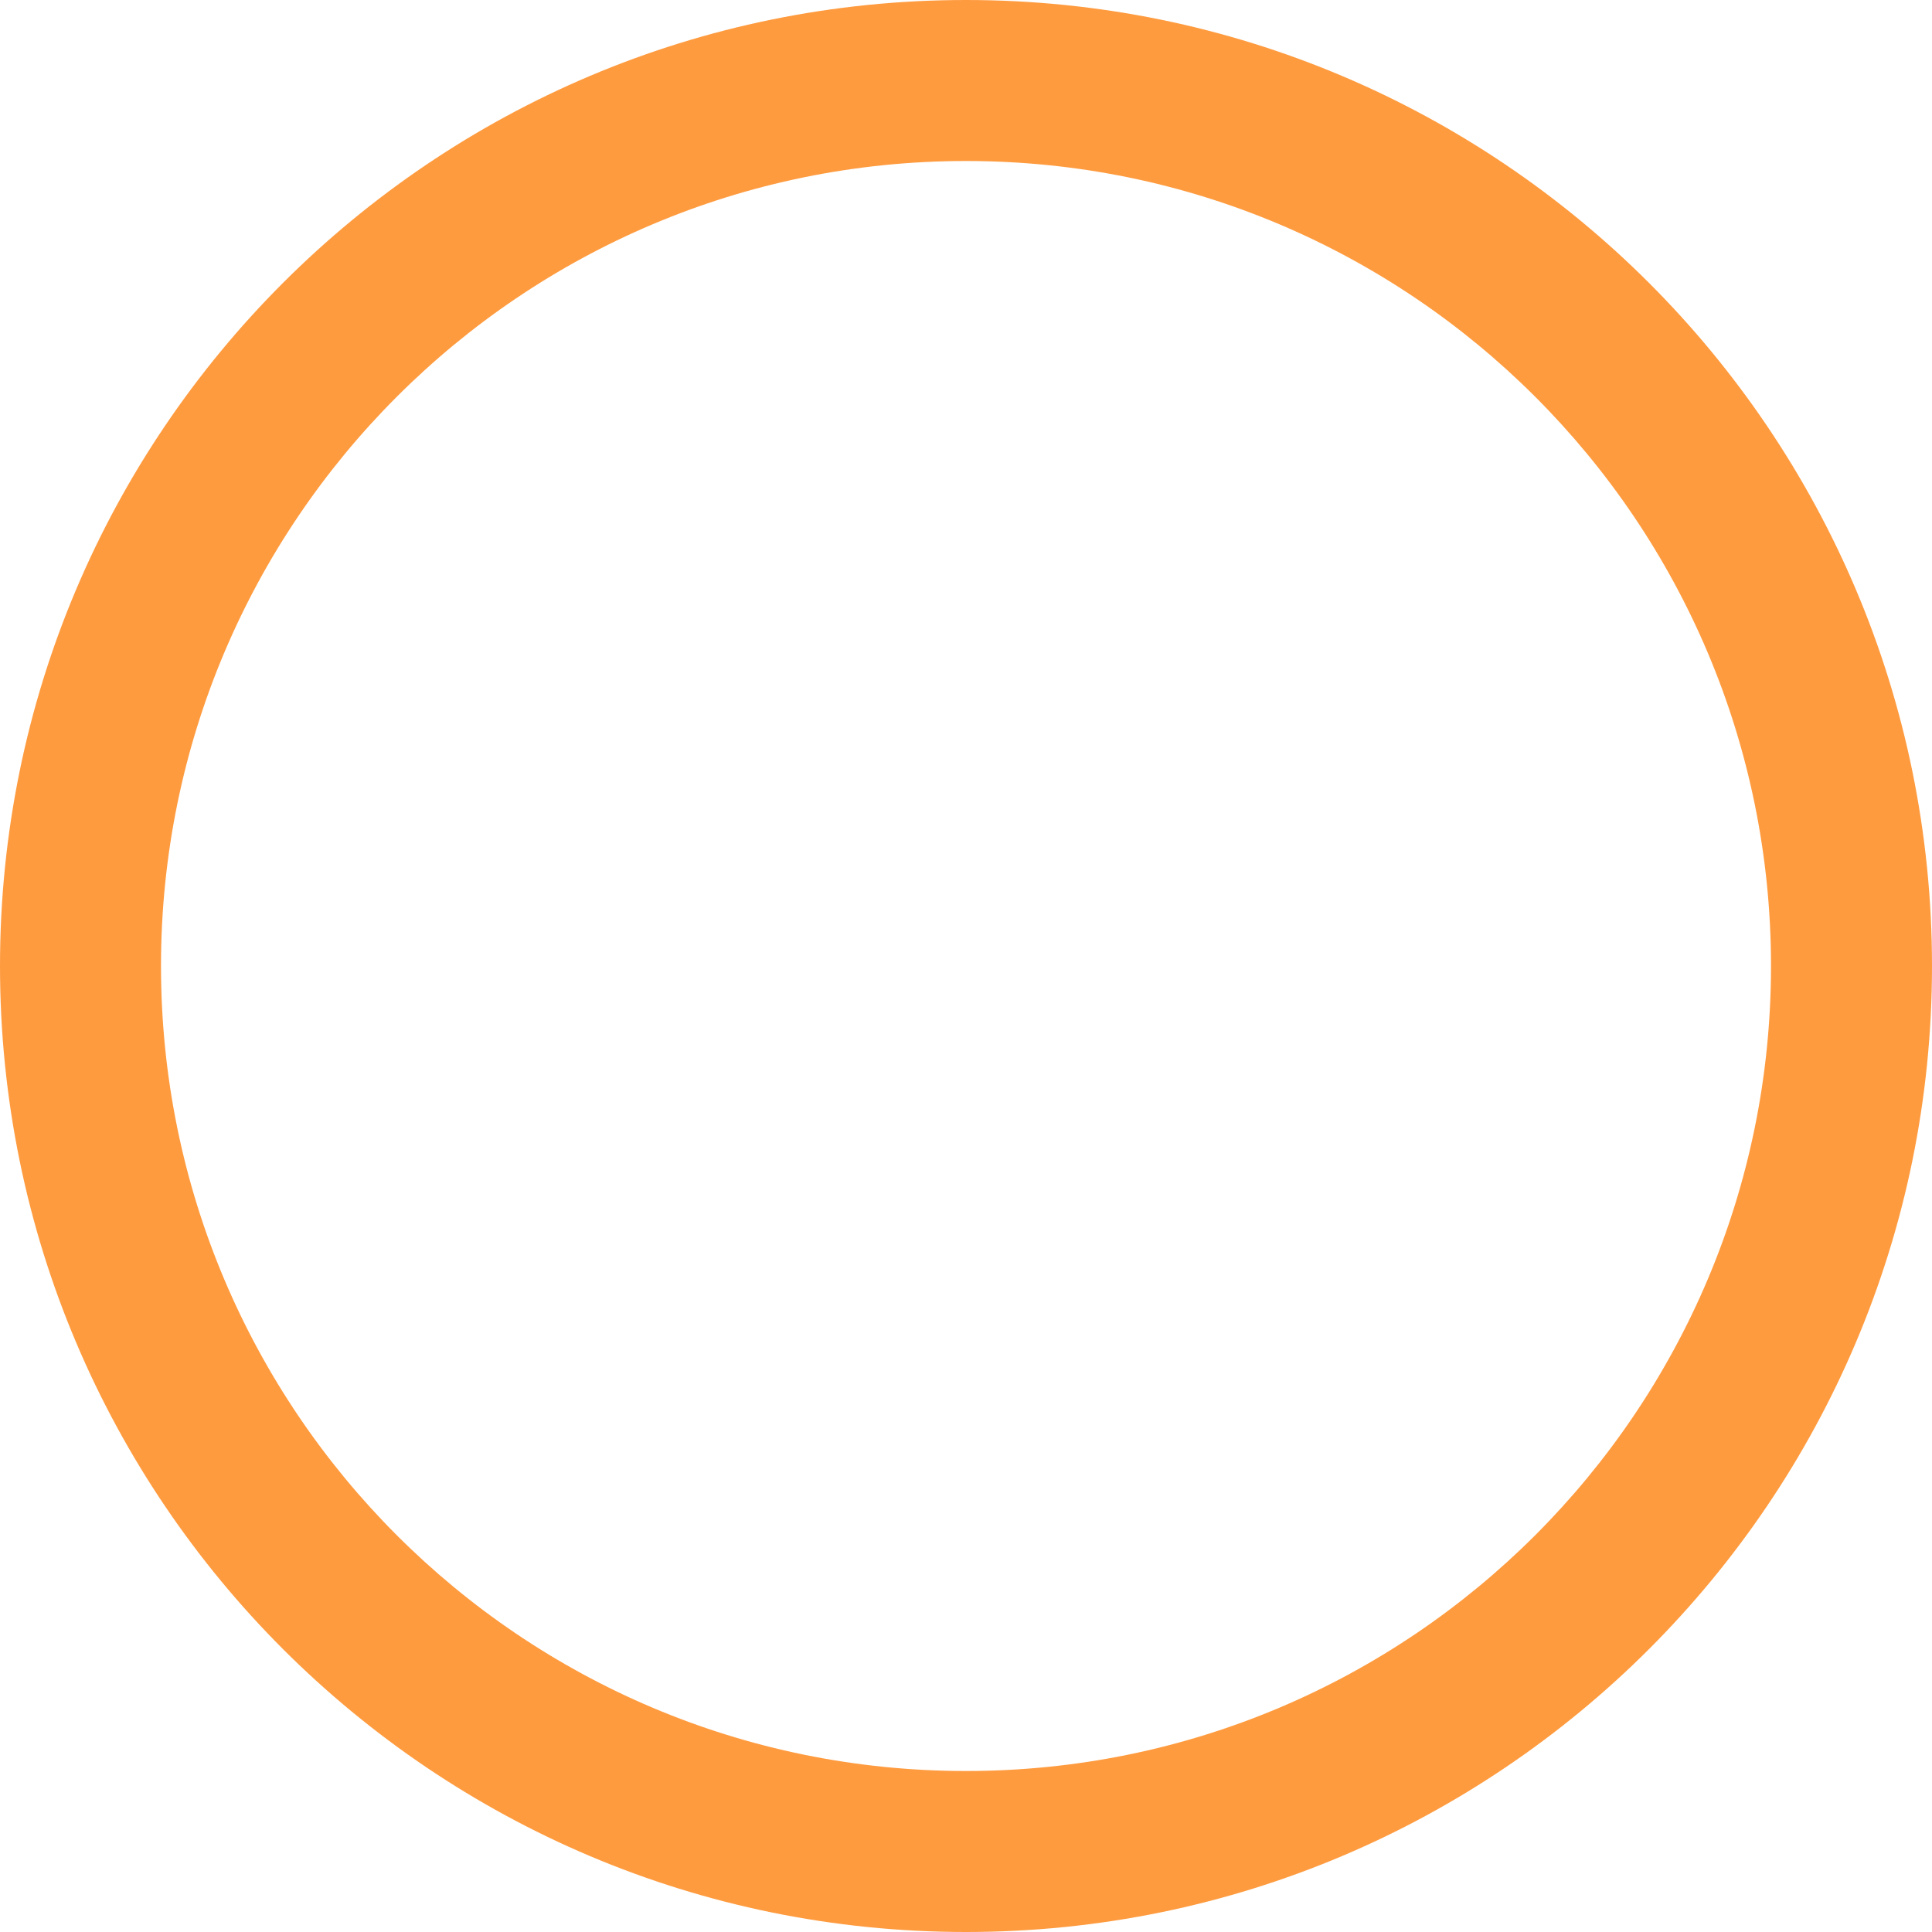
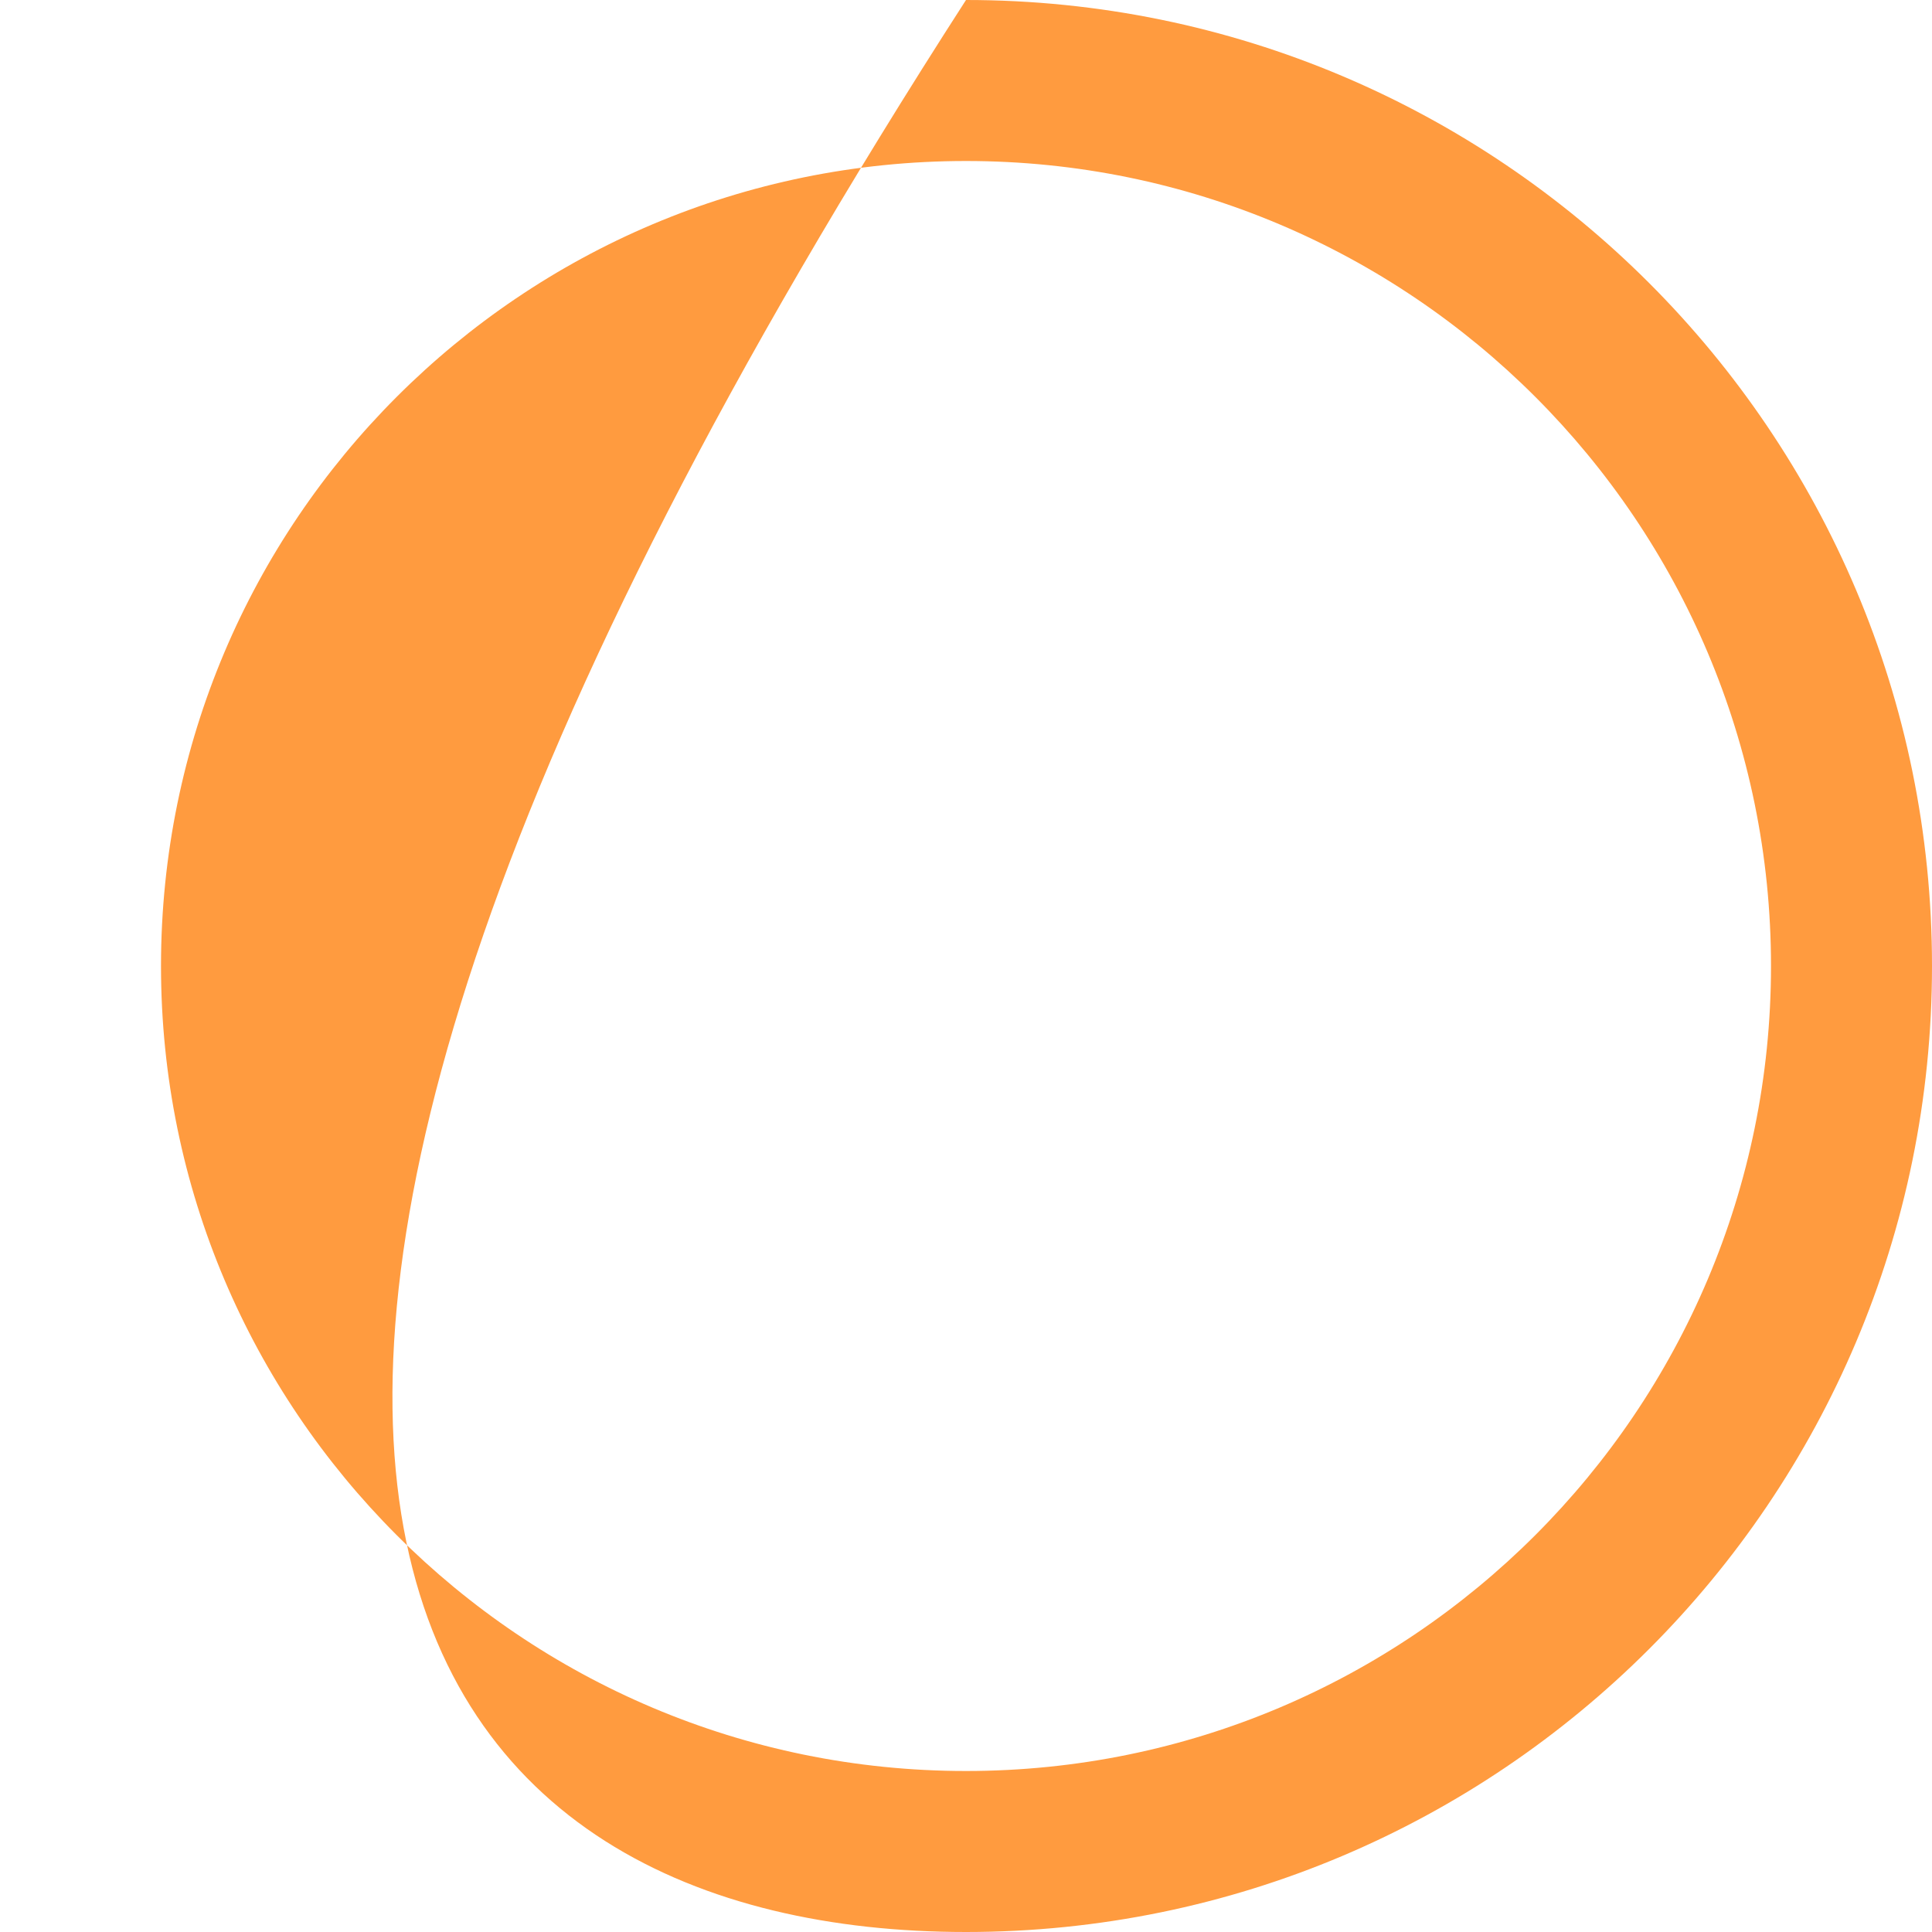
<svg xmlns="http://www.w3.org/2000/svg" width="192" height="192" viewBox="0 0 192 192" fill="none">
-   <path d="M192 96C192 42.982 149.018 -1.87879e-06 96 -4.19629e-06C42.982 -6.51379e-06 -1.87879e-06 42.982 -4.19629e-06 96C-6.51379e-06 149.018 42.982 192 96 192C149.018 192 192 149.018 192 96ZM16 96C16 51.818 51.818 16 96 16C140.182 16 176 51.818 176 96C176 140.182 140.182 176 96 176C51.818 176 16 140.182 16 96Z" fill="#FF9B3F" />
+   <path d="M192 96C192 42.982 149.018 -1.87879e-06 96 -4.19629e-06C-6.51379e-06 149.018 42.982 192 96 192C149.018 192 192 149.018 192 96ZM16 96C16 51.818 51.818 16 96 16C140.182 16 176 51.818 176 96C176 140.182 140.182 176 96 176C51.818 176 16 140.182 16 96Z" fill="#FF9B3F" />
</svg>